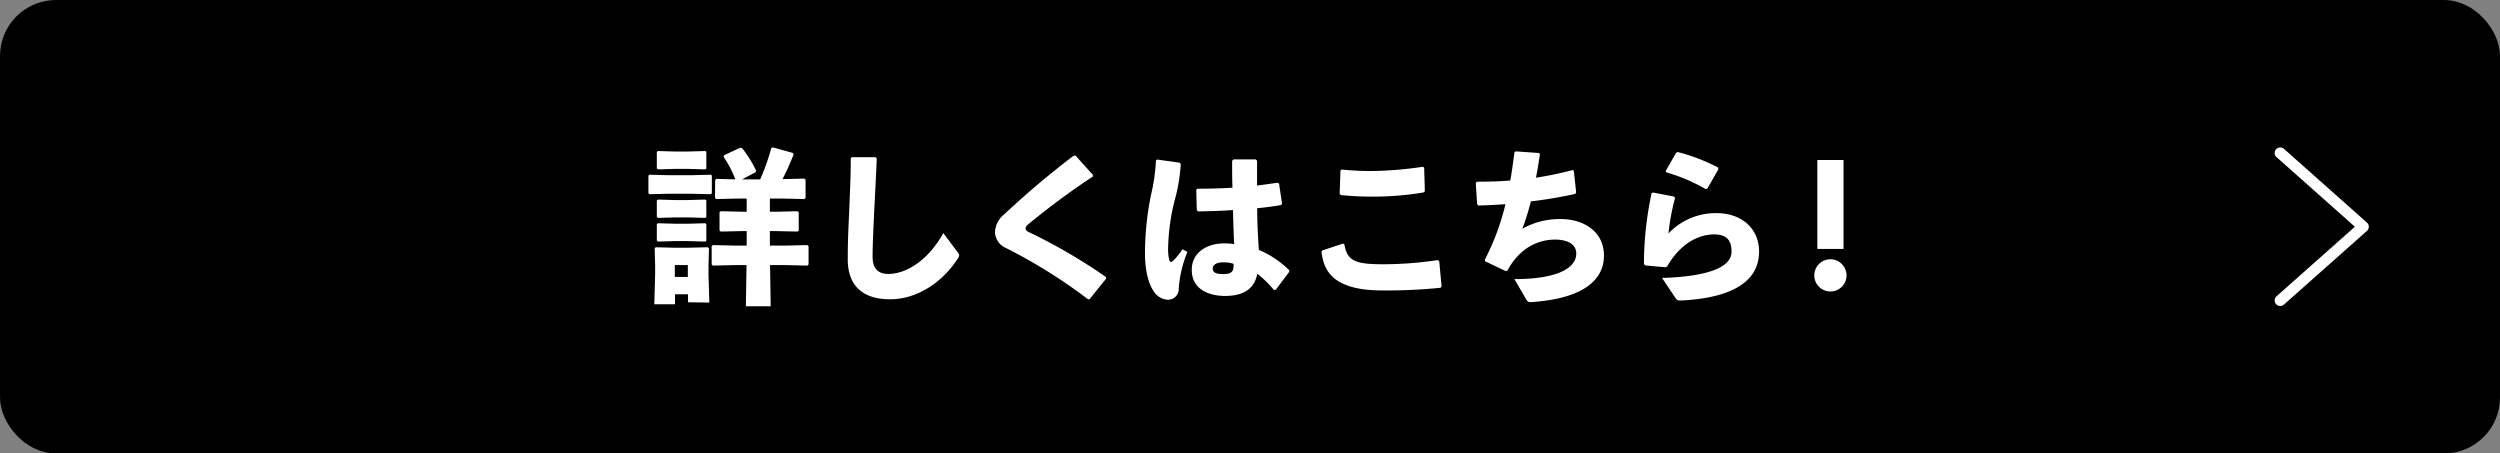
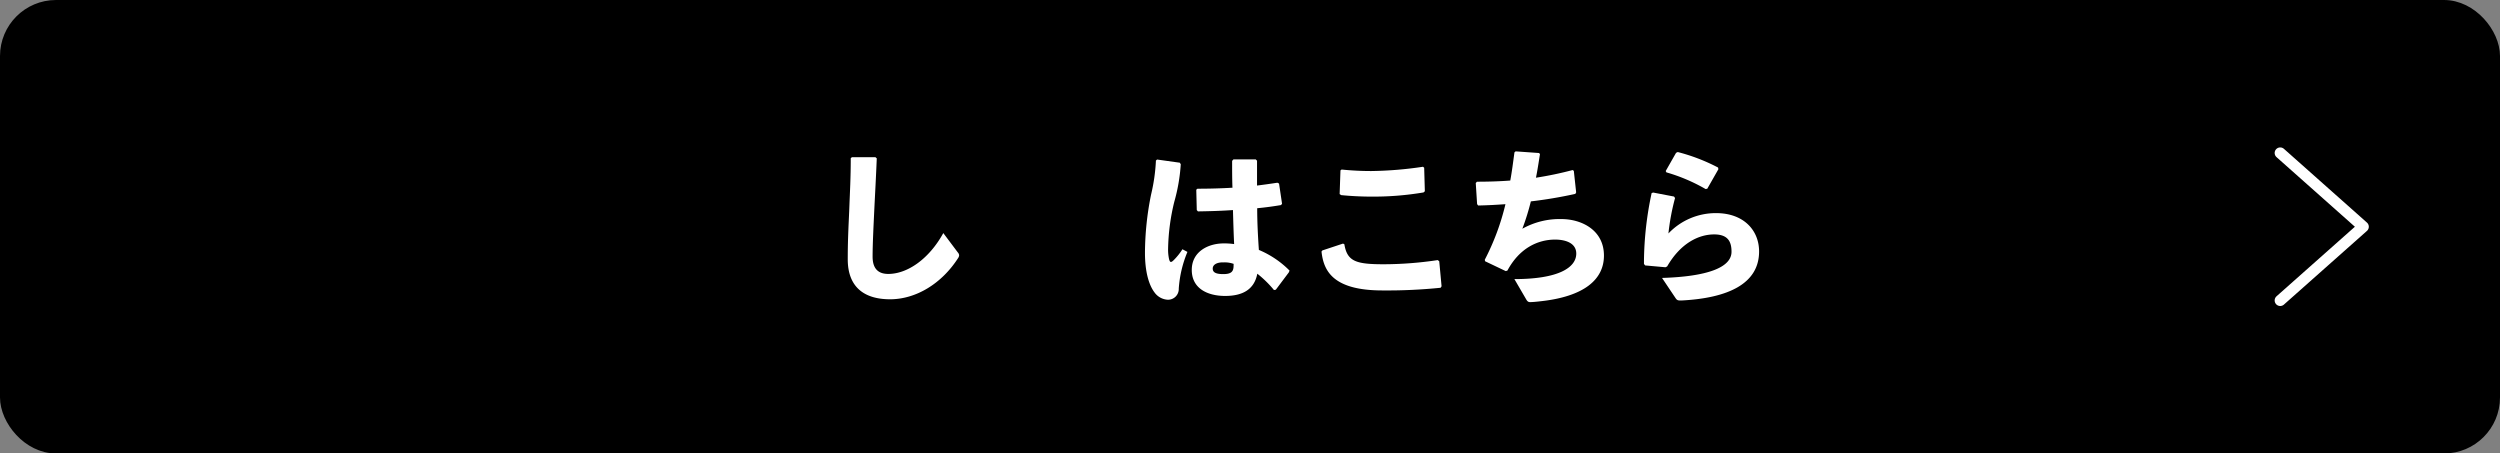
<svg xmlns="http://www.w3.org/2000/svg" viewBox="0 0 449.75 81.58">
  <rect x="0" y="0" width="449.75" height="81.58" fill="#808080" stroke="none" />
  <defs>
    <style>.cls-1,.cls-3{fill:none;stroke-linecap:round;stroke-linejoin:round;stroke-width:2px;}.cls-1{stroke:#000;}.cls-2{fill:#fff;}.cls-3{stroke:#fff;}</style>
  </defs>
  <title>アセット 1</title>
  <g id="レイヤー_2" data-name="レイヤー 2">
    <g id="レイアウト">
      <rect x="1" y="1" width="447.75" height="79.58" rx="9.08" />
      <rect class="cls-1" x="1" y="1" width="447.75" height="79.58" rx="9.08" />
-       <path class="cls-2" d="M124.31,34.85h-4l-3.45.09-.21-.18V31.61l.18-.18,3.48.09h4l3.57-.09.18.15v3.21l-.18.15Zm-.54,19.53V52.94h-2.34v1.8h-3.72l.15-5.4V47.69l-.09-3,.18-.21,3.45.09h2.22l3.72-.09.21.21-.09,3v1.74l.15,5Zm0-24h-2.31l-3.09.09-.21-.18V27.35l.18-.18,3.12.09h2.31l3.12-.09.18.15v3l-.18.15Zm0,8.73h-2.31l-3.09.09-.21-.18V36.08l.18-.18,3.12.09h2.31l3.12-.09.18.15v3l-.18.15Zm0,4.26h-2.31l-3.09.09-.21-.18V40.34l.18-.18,3.12.09h2.31l3.12-.09.18.15v3l-.18.15Zm-2.37,6.45h2.34V47.69h-2.34Zm7.26-17.43.21-.21,3.42.09a19.79,19.79,0,0,0-2.13-4.08l.12-.27,2.91-1.35.3.06a20.69,20.69,0,0,1,2.55,4.11l-.15.27-2.4,1.26h3.27a41.11,41.11,0,0,0,2-5.64l.27-.12,3.6,1,.15.27c-.81,2-1.35,3.18-2,4.44l3.93-.09.21.21V35.6l-.21.21-3.93-.09h-2.28v2.37h1.05l3.93-.09.21.21v3.24l-.21.21-3.93-.09h-1.05v2.61h2.82l3.93-.09.21.21v3.27l-.21.21-3.93-.09h-2.79l.12,7.41h-4.47l.12-7.41h-2.13l-3.93.09-.21-.21V44.3l.21-.21,3.93.09h2.16V41.57h-.75l-3.93.09-.21-.21V38.21l.21-.21,3.93.09h.75V35.72h-1.56l-3.93.09-.21-.21Z" />
      <path class="cls-2" d="M153.26,28.28l4.23,0,.24.21c-.15,3.72-.3,6.27-.45,9.36-.12,2.61-.3,6-.3,8.31,0,2.16,1,3.12,2.82,3.12,3.45,0,7.35-2.7,9.9-7.35l2.61,3.48a.87.87,0,0,1,.24.51,1,1,0,0,1-.15.45c-3,4.71-7.68,7.47-12.27,7.47s-7.62-2.13-7.62-7.2c0-4.17.21-7,.3-9.69.09-2.34.24-5,.24-8.49Z" />
-       <path class="cls-2" d="M199,50.12l-3,3.72-.27,0A94.41,94.41,0,0,0,181,44.63a3.21,3.21,0,0,1-2-2.94,4.37,4.37,0,0,1,1.68-3.15A156.94,156.94,0,0,1,193.16,28h.33l3.12,3.45v.3a134.63,134.63,0,0,0-11.67,8.64,1.08,1.08,0,0,0-.45.72v.06a.82.82,0,0,0,.51.54,99.43,99.43,0,0,1,13.92,8.1Z" />
      <path class="cls-2" d="M208.16,28.7l4.08.57.18.27a32.15,32.15,0,0,1-1.17,6.78,37.92,37.92,0,0,0-1.11,8.46,8.13,8.13,0,0,0,.18,1.86c.09.33.18.48.33.48s.3-.12.57-.39a11.22,11.22,0,0,0,1.5-1.89l.9.48a20.71,20.71,0,0,0-1.56,6.6,1.93,1.93,0,0,1-2,2,3.14,3.14,0,0,1-2.37-1.32c-1-1.32-1.71-3.69-1.71-7.11A53.63,53.63,0,0,1,207.08,35a32.58,32.58,0,0,0,.87-6.12ZM231.86,49l-2.34,3.12-.33.06a19.47,19.47,0,0,0-3-2.94c-.54,2.82-2.61,4-5.79,4s-6-1.35-6-4.68,3-4.77,5.73-4.77h.42a12.65,12.65,0,0,1,1.47.12c-.09-1.89-.15-3.9-.21-6.12-2.07.15-4.26.21-6.3.24l-.21-.24-.09-3.66.21-.18c2.19,0,4.26-.06,6.3-.18-.06-1.5-.06-3.15-.06-4.83l.24-.27h4l.24.24c0,1.53,0,3,0,4.47,1.23-.15,2.49-.33,3.66-.51l.3.15.54,3.63-.18.24c-1.23.21-2.7.42-4.29.57,0,2.7.15,5.25.3,7.5a17,17,0,0,1,5.52,3.72Zm-9.93-1.53a4.84,4.84,0,0,0-1.65-.27H220c-1.2,0-1.83.48-1.83,1.11s.45,1,1.89,1,1.86-.45,1.86-1.5Z" />
      <path class="cls-2" d="M237.9,45.05l3.71-1.23.24.12c.51,3.12,2.13,3.6,7.14,3.6a66.12,66.12,0,0,0,9.66-.75l.27.21.42,4.5-.18.27a96.07,96.07,0,0,1-10.47.48c-9,0-10.59-3.63-10.95-7ZM241,34.91l.15-4.26.21-.15c1.8.18,3.57.27,5.34.27A67.6,67.6,0,0,0,256,30l.21.18.12,4.23-.24.21a53.91,53.91,0,0,1-9.39.75c-1.68,0-3.63-.09-5.43-.27Z" />
      <path class="cls-2" d="M265.73,36.71l-.24-3.78.21-.24c2,0,4-.06,6-.21.3-1.62.51-3.3.75-5.07l.21-.18,4.23.3.15.21c-.24,1.5-.45,2.91-.72,4.23a62.91,62.91,0,0,0,6.6-1.38l.21.15.42,3.87-.15.27a80.17,80.17,0,0,1-8,1.35,42.68,42.68,0,0,1-1.53,4.92,13.73,13.73,0,0,1,7-1.74c3.69,0,7.68,2,7.68,6.57,0,4.35-3.63,7.38-11.43,8.22-.51.06-1.35.15-1.86.15-.3,0-.48-.12-.69-.48l-2.13-3.66c8,0,11.13-2.1,11.13-4.59,0-1.71-1.59-2.49-3.75-2.52-3.21,0-6.48,1.56-8.64,5.58l-.3.09L267.17,47l-.06-.27a43.31,43.31,0,0,0,3.72-10c-1.62.12-3.27.21-4.92.24Z" />
      <path class="cls-2" d="M297.41,34.64l3.75.72.18.27A40.86,40.86,0,0,0,300.15,42a11.74,11.74,0,0,1,8.57-3.66c5,0,7.74,3.12,7.74,6.9,0,5.85-5.67,8.4-14,8.82-.54,0-.72,0-1-.39L299,50c8-.24,12.5-1.83,12.5-4.71,0-1.8-.63-3.12-3.12-3.12-2.7,0-6,1.5-8.46,5.76l-.3.15-3.66-.33-.21-.27v-.63a60.55,60.55,0,0,1,1.38-12.12Zm2.25-3.87,1.86-3.27.3-.15a33.66,33.66,0,0,1,7.26,2.79l.06.3-2,3.51-.3.06a31.55,31.55,0,0,0-7.05-3Z" />
-       <path class="cls-2" d="M332.19,49.52a2.9,2.9,0,1,1-2.88-2.88A2.91,2.91,0,0,1,332.19,49.52Zm-.54-4.74h-4.71v-16h4.71Z" />
      <polyline class="cls-3" points="410.21 54.05 425.15 40.79 410.21 27.52" />
    </g>
  </g>
</svg>